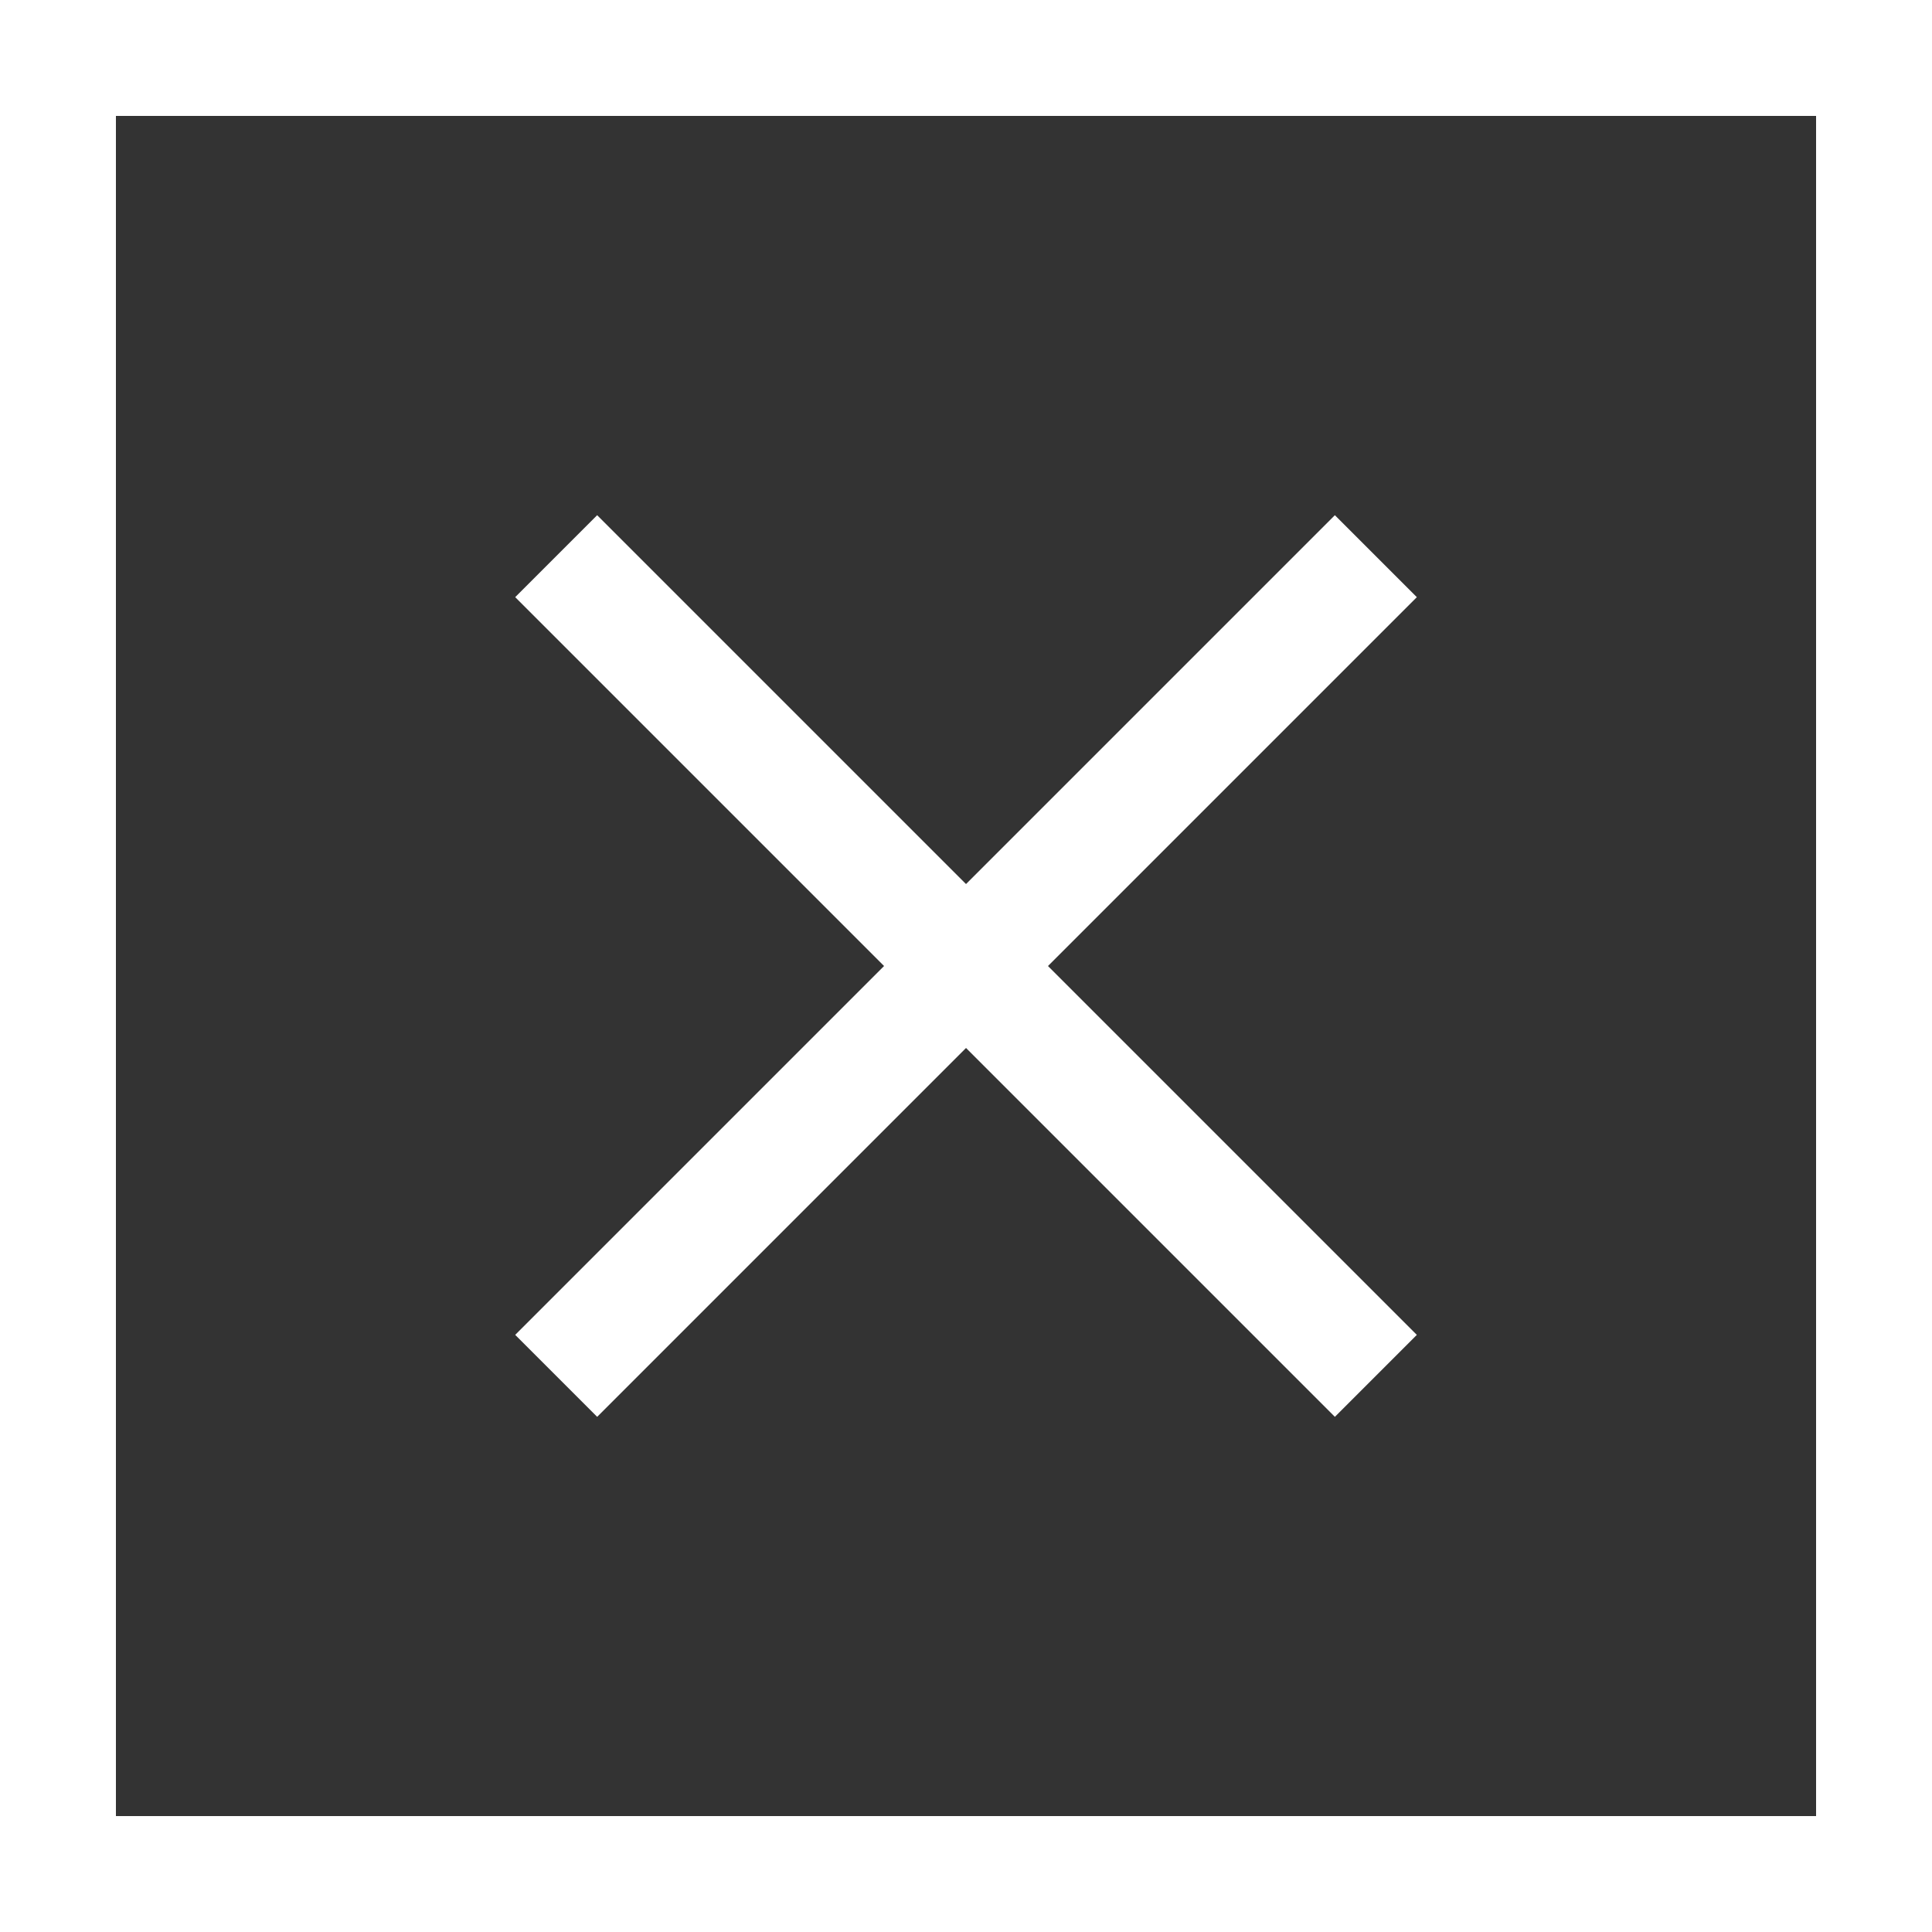
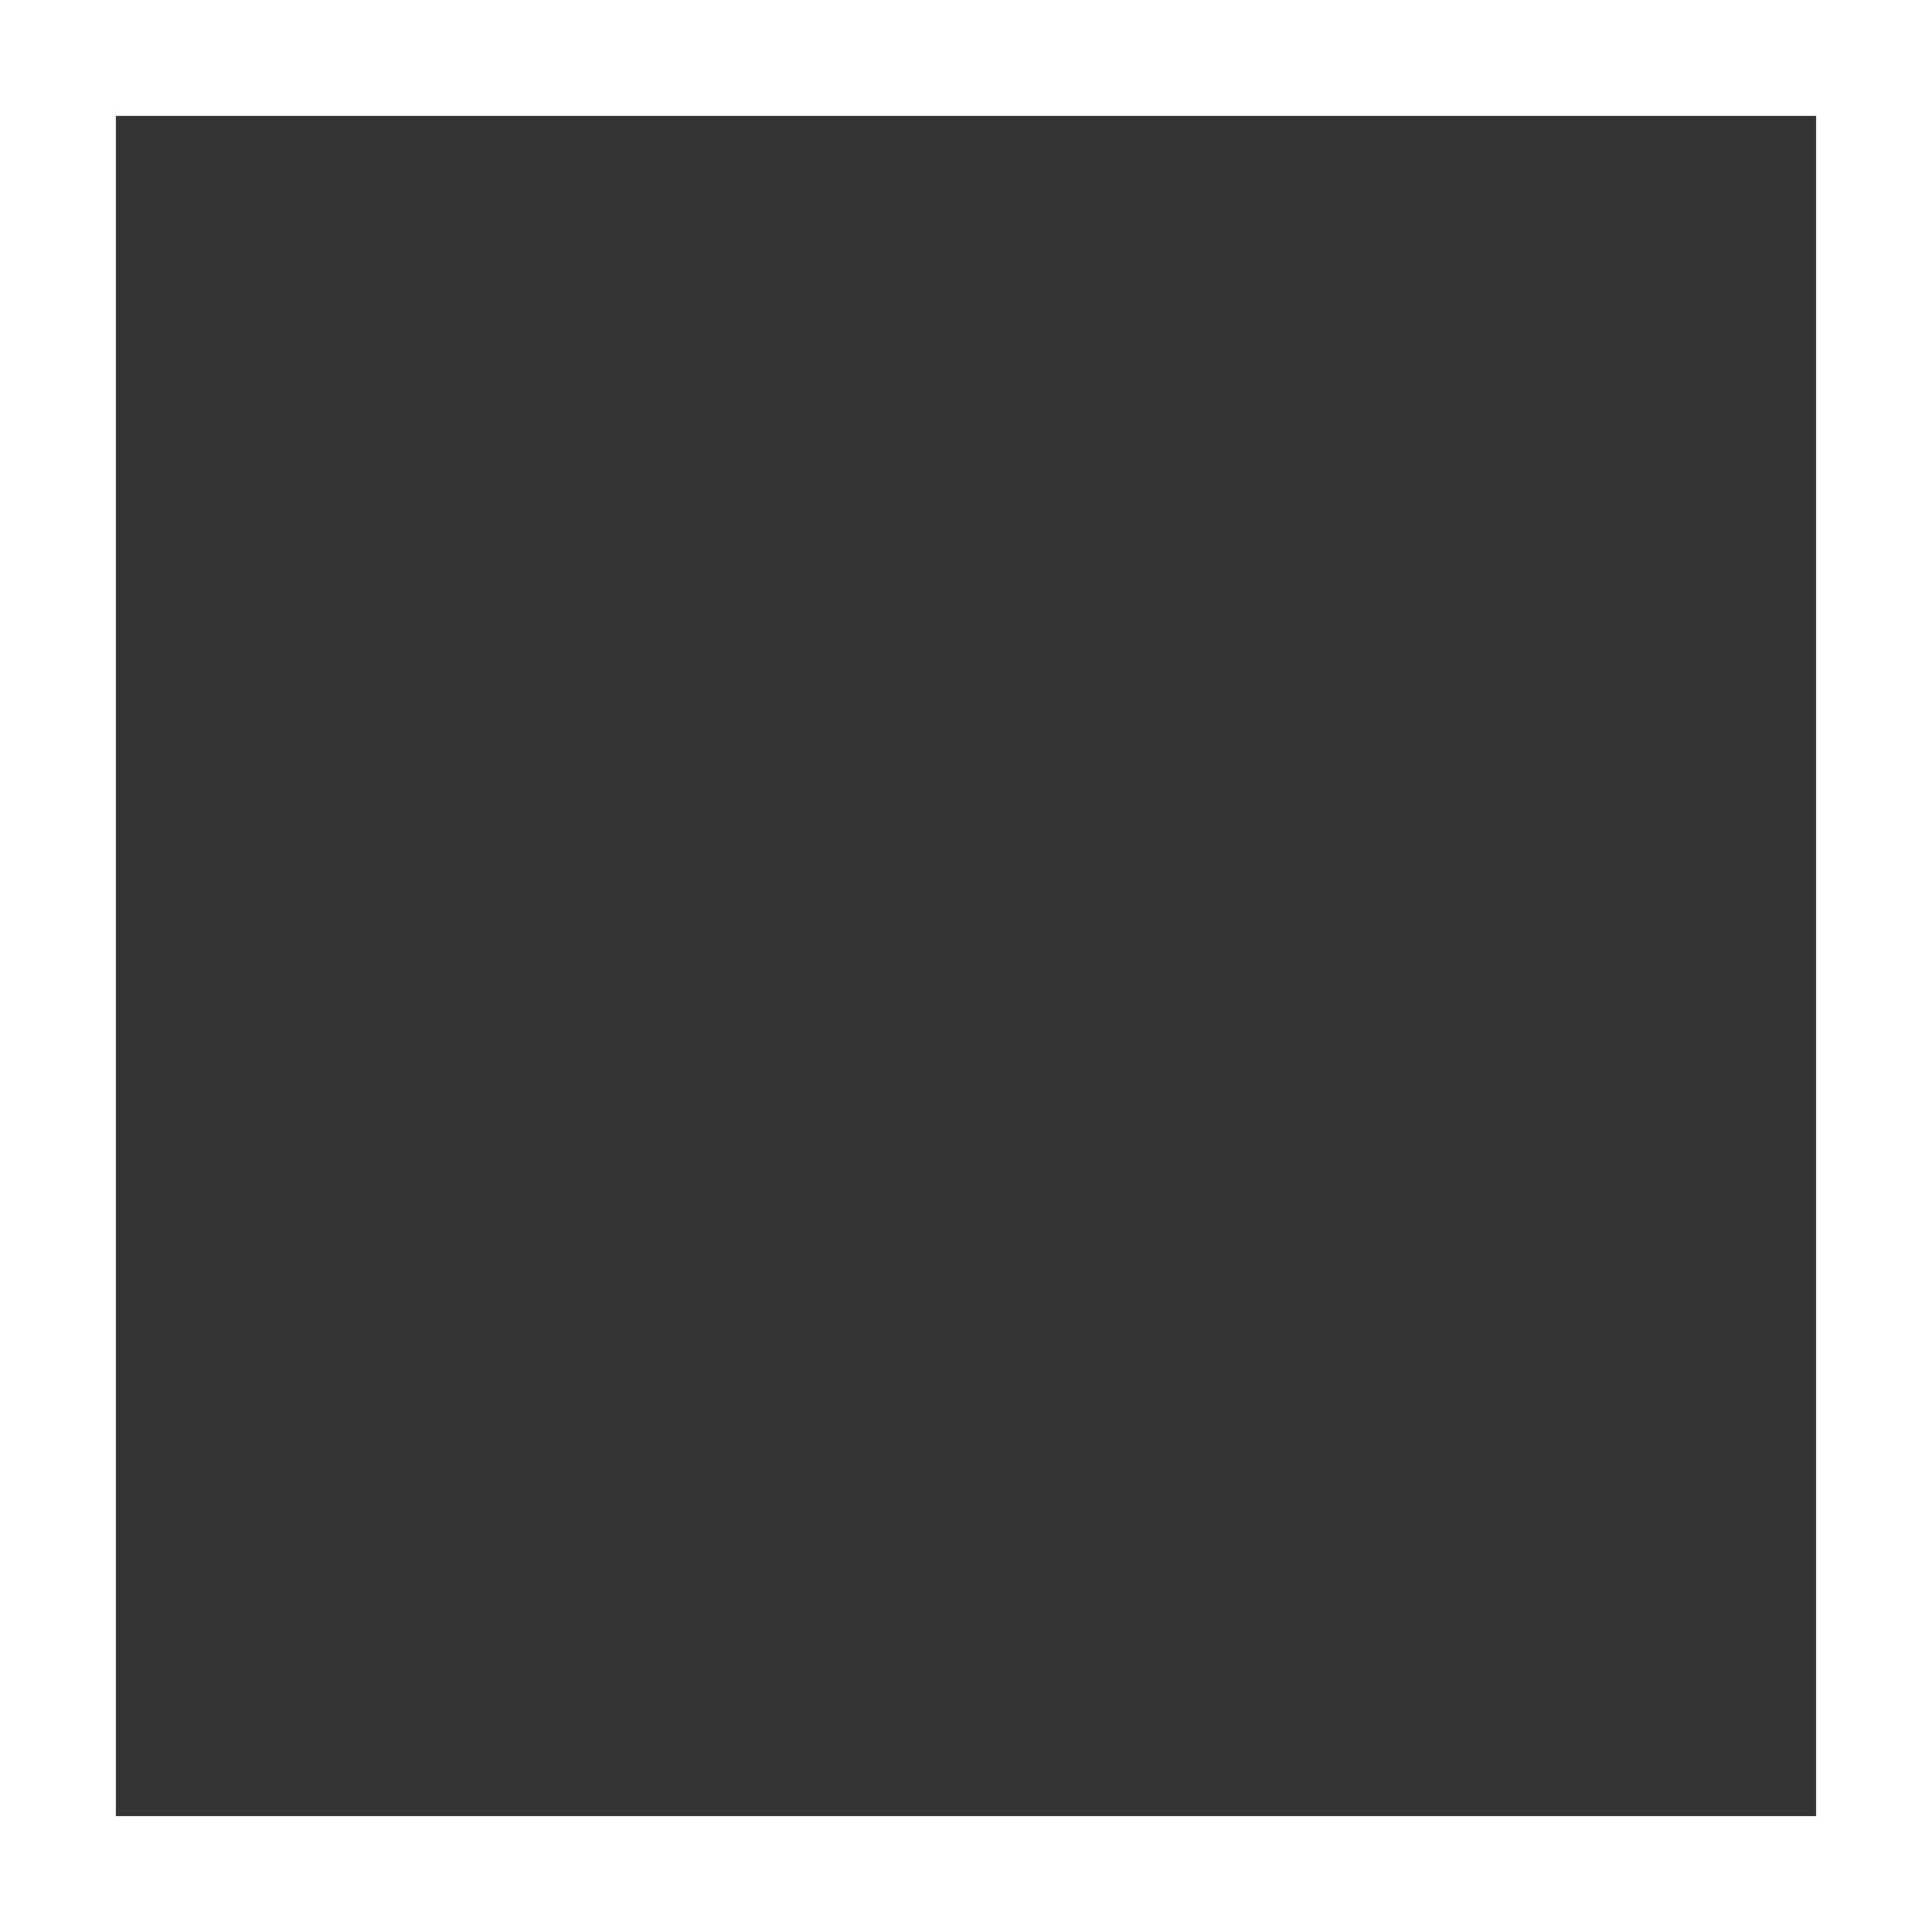
<svg xmlns="http://www.w3.org/2000/svg" width="50" height="50">
  <rect width="100%" height="100%" fill="#333333" stroke="none" />
  <g data-name="グループ 7825" fill="none" stroke="#fff" stroke-width="3">
    <g data-name="長方形 2467">
-       <path d="M0 0h50v50H0z" stroke="none" />
      <path d="M1.5 1.5h47v47h-47z" />
    </g>
    <g data-name="グループ 7824">
-       <path data-name="線 115" d="m14.394 14.394 21.213 21.213" />
-       <path data-name="線 116" d="M35.607 14.394 14.394 35.607" />
-     </g>
+       </g>
  </g>
</svg>